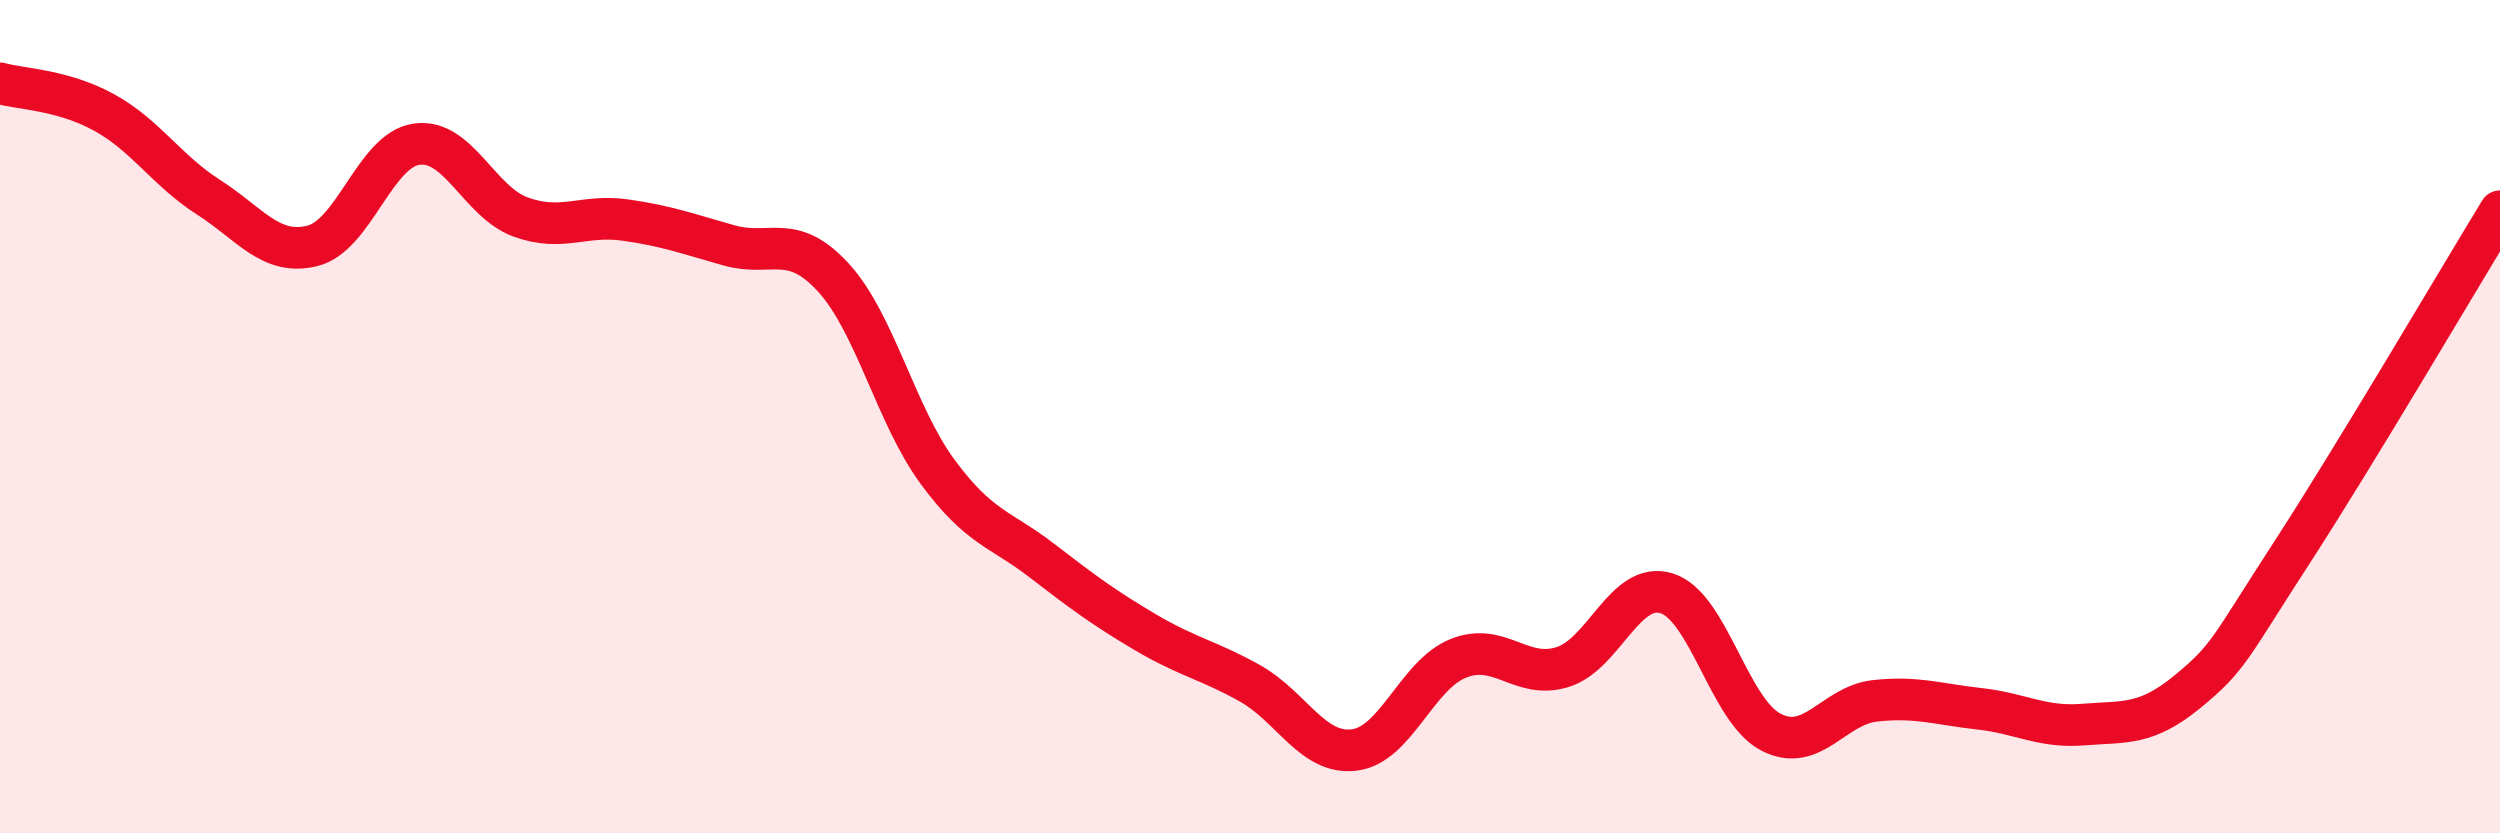
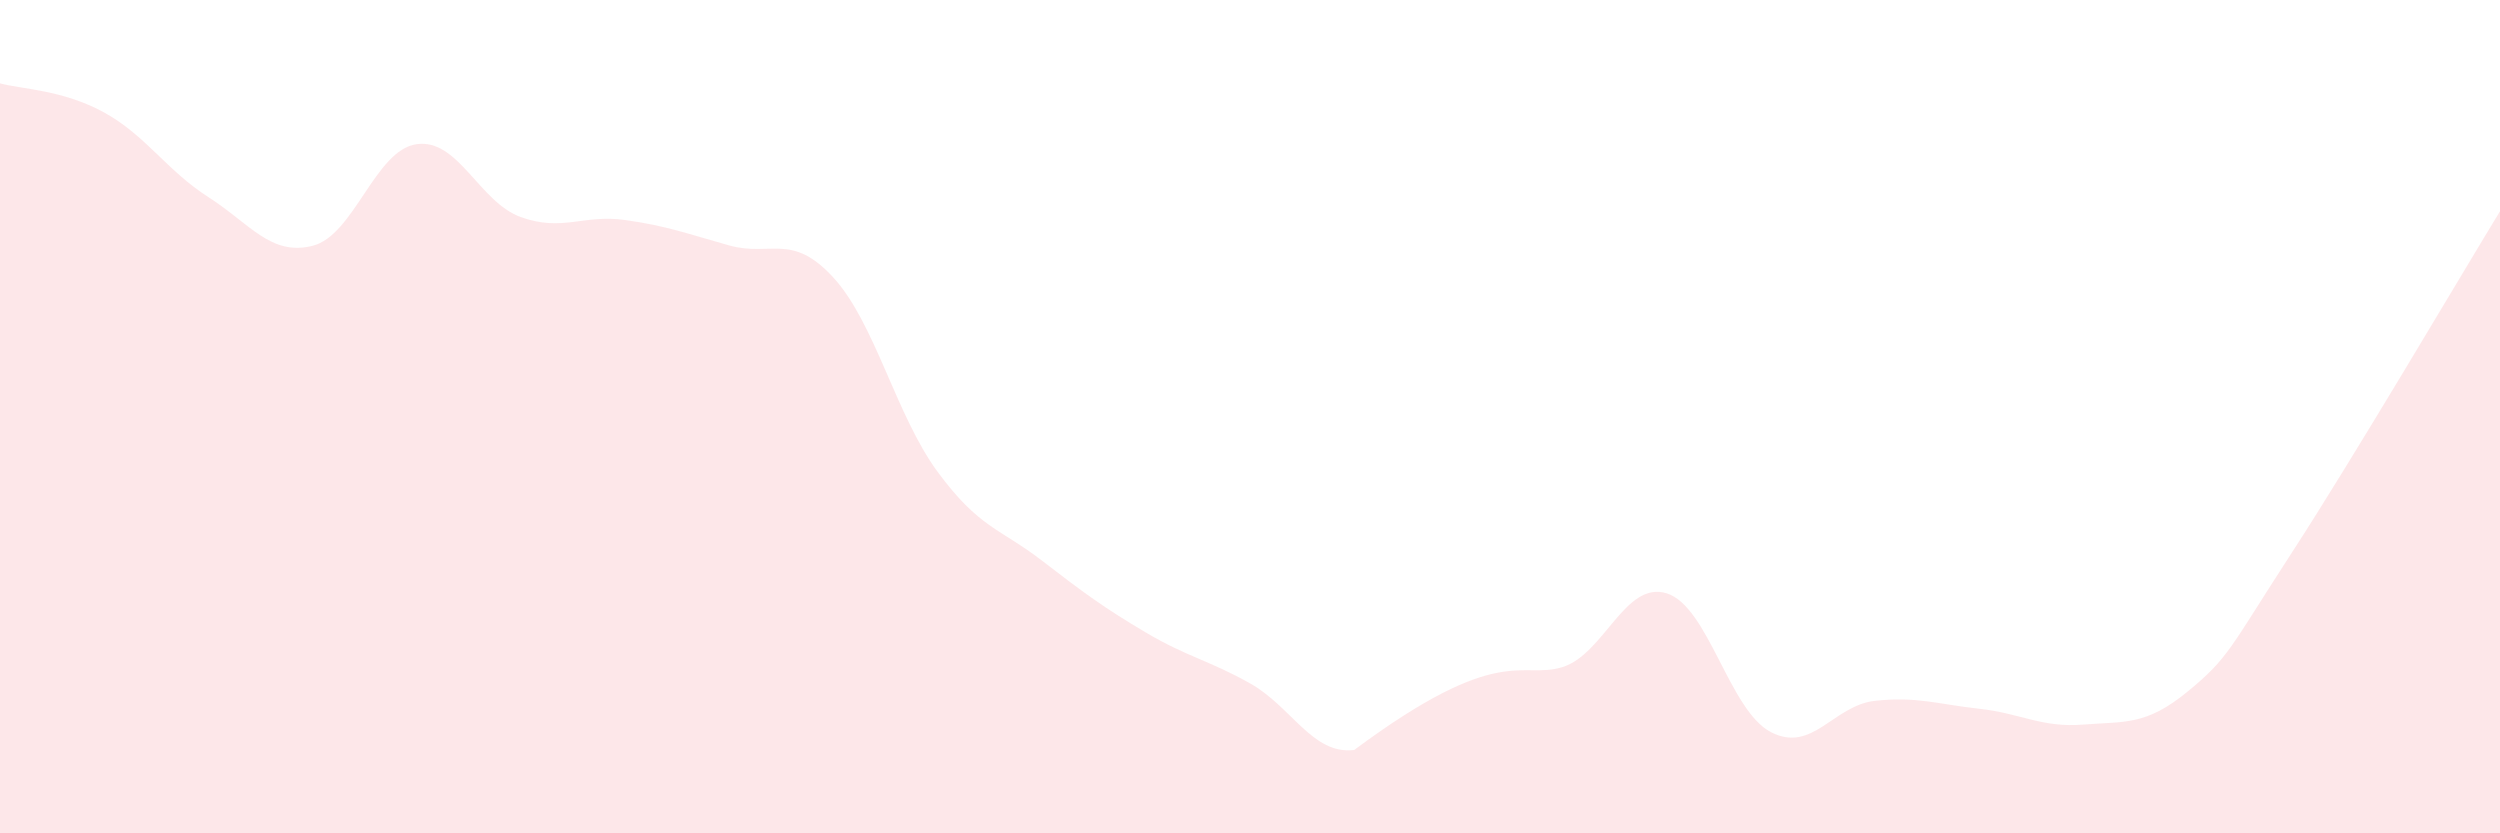
<svg xmlns="http://www.w3.org/2000/svg" width="60" height="20" viewBox="0 0 60 20">
-   <path d="M 0,2 C 0.5,2.14 1.5,2.15 2.5,2.7 C 3.5,3.25 4,4.09 5,4.73 C 6,5.37 6.5,6.15 7.5,5.9 C 8.5,5.65 9,3.6 10,3.46 C 11,3.32 11.5,4.85 12.5,5.21 C 13.5,5.57 14,5.14 15,5.28 C 16,5.42 16.5,5.61 17.5,5.89 C 18.5,6.17 19,5.57 20,6.66 C 21,7.75 21.5,9.96 22.5,11.32 C 23.5,12.68 24,12.68 25,13.45 C 26,14.22 26.5,14.59 27.5,15.18 C 28.5,15.77 29,15.84 30,16.4 C 31,16.96 31.5,18.12 32.5,18 C 33.5,17.88 34,16.2 35,15.8 C 36,15.4 36.5,16.32 37.5,16.01 C 38.5,15.7 39,13.93 40,14.24 C 41,14.55 41.5,17.05 42.5,17.57 C 43.5,18.09 44,16.93 45,16.82 C 46,16.71 46.5,16.9 47.5,17.01 C 48.5,17.12 49,17.47 50,17.39 C 51,17.31 51.5,17.42 52.5,16.6 C 53.5,15.78 53.5,15.58 55,13.27 C 56.5,10.96 59,6.71 60,5.07L60 20L0 20Z" fill="#EB0A25" opacity="0.1" stroke-linecap="round" stroke-linejoin="round" />
-   <path d="M 0,2 C 0.5,2.14 1.5,2.15 2.5,2.7 C 3.5,3.25 4,4.09 5,4.73 C 6,5.37 6.5,6.15 7.5,5.9 C 8.5,5.65 9,3.6 10,3.46 C 11,3.32 11.5,4.85 12.5,5.21 C 13.5,5.57 14,5.14 15,5.28 C 16,5.42 16.5,5.61 17.5,5.89 C 18.5,6.17 19,5.57 20,6.66 C 21,7.75 21.5,9.96 22.5,11.32 C 23.5,12.68 24,12.68 25,13.45 C 26,14.22 26.5,14.59 27.5,15.18 C 28.5,15.77 29,15.84 30,16.4 C 31,16.96 31.5,18.12 32.5,18 C 33.5,17.88 34,16.2 35,15.8 C 36,15.4 36.5,16.32 37.5,16.01 C 38.5,15.7 39,13.93 40,14.24 C 41,14.55 41.5,17.05 42.5,17.57 C 43.5,18.09 44,16.93 45,16.82 C 46,16.71 46.5,16.9 47.5,17.01 C 48.5,17.12 49,17.47 50,17.39 C 51,17.31 51.5,17.42 52.5,16.6 C 53.5,15.78 53.5,15.58 55,13.27 C 56.5,10.96 59,6.71 60,5.07" stroke="#EB0A25" stroke-width="1" fill="none" stroke-linecap="round" stroke-linejoin="round" />
+   <path d="M 0,2 C 0.5,2.14 1.5,2.15 2.5,2.7 C 3.5,3.25 4,4.09 5,4.73 C 6,5.37 6.5,6.15 7.5,5.9 C 8.5,5.65 9,3.6 10,3.46 C 11,3.32 11.5,4.85 12.5,5.21 C 13.5,5.57 14,5.14 15,5.28 C 16,5.42 16.5,5.61 17.5,5.89 C 18.5,6.17 19,5.57 20,6.66 C 21,7.75 21.5,9.96 22.5,11.32 C 23.5,12.68 24,12.68 25,13.45 C 26,14.22 26.5,14.59 27.5,15.18 C 28.5,15.77 29,15.84 30,16.4 C 31,16.96 31.5,18.12 32.5,18 C 36,15.4 36.5,16.32 37.5,16.01 C 38.5,15.7 39,13.93 40,14.24 C 41,14.55 41.5,17.05 42.5,17.57 C 43.5,18.09 44,16.93 45,16.82 C 46,16.71 46.5,16.9 47.5,17.01 C 48.5,17.12 49,17.47 50,17.39 C 51,17.31 51.5,17.42 52.5,16.6 C 53.5,15.78 53.5,15.58 55,13.27 C 56.5,10.96 59,6.71 60,5.07L60 20L0 20Z" fill="#EB0A25" opacity="0.1" stroke-linecap="round" stroke-linejoin="round" />
</svg>